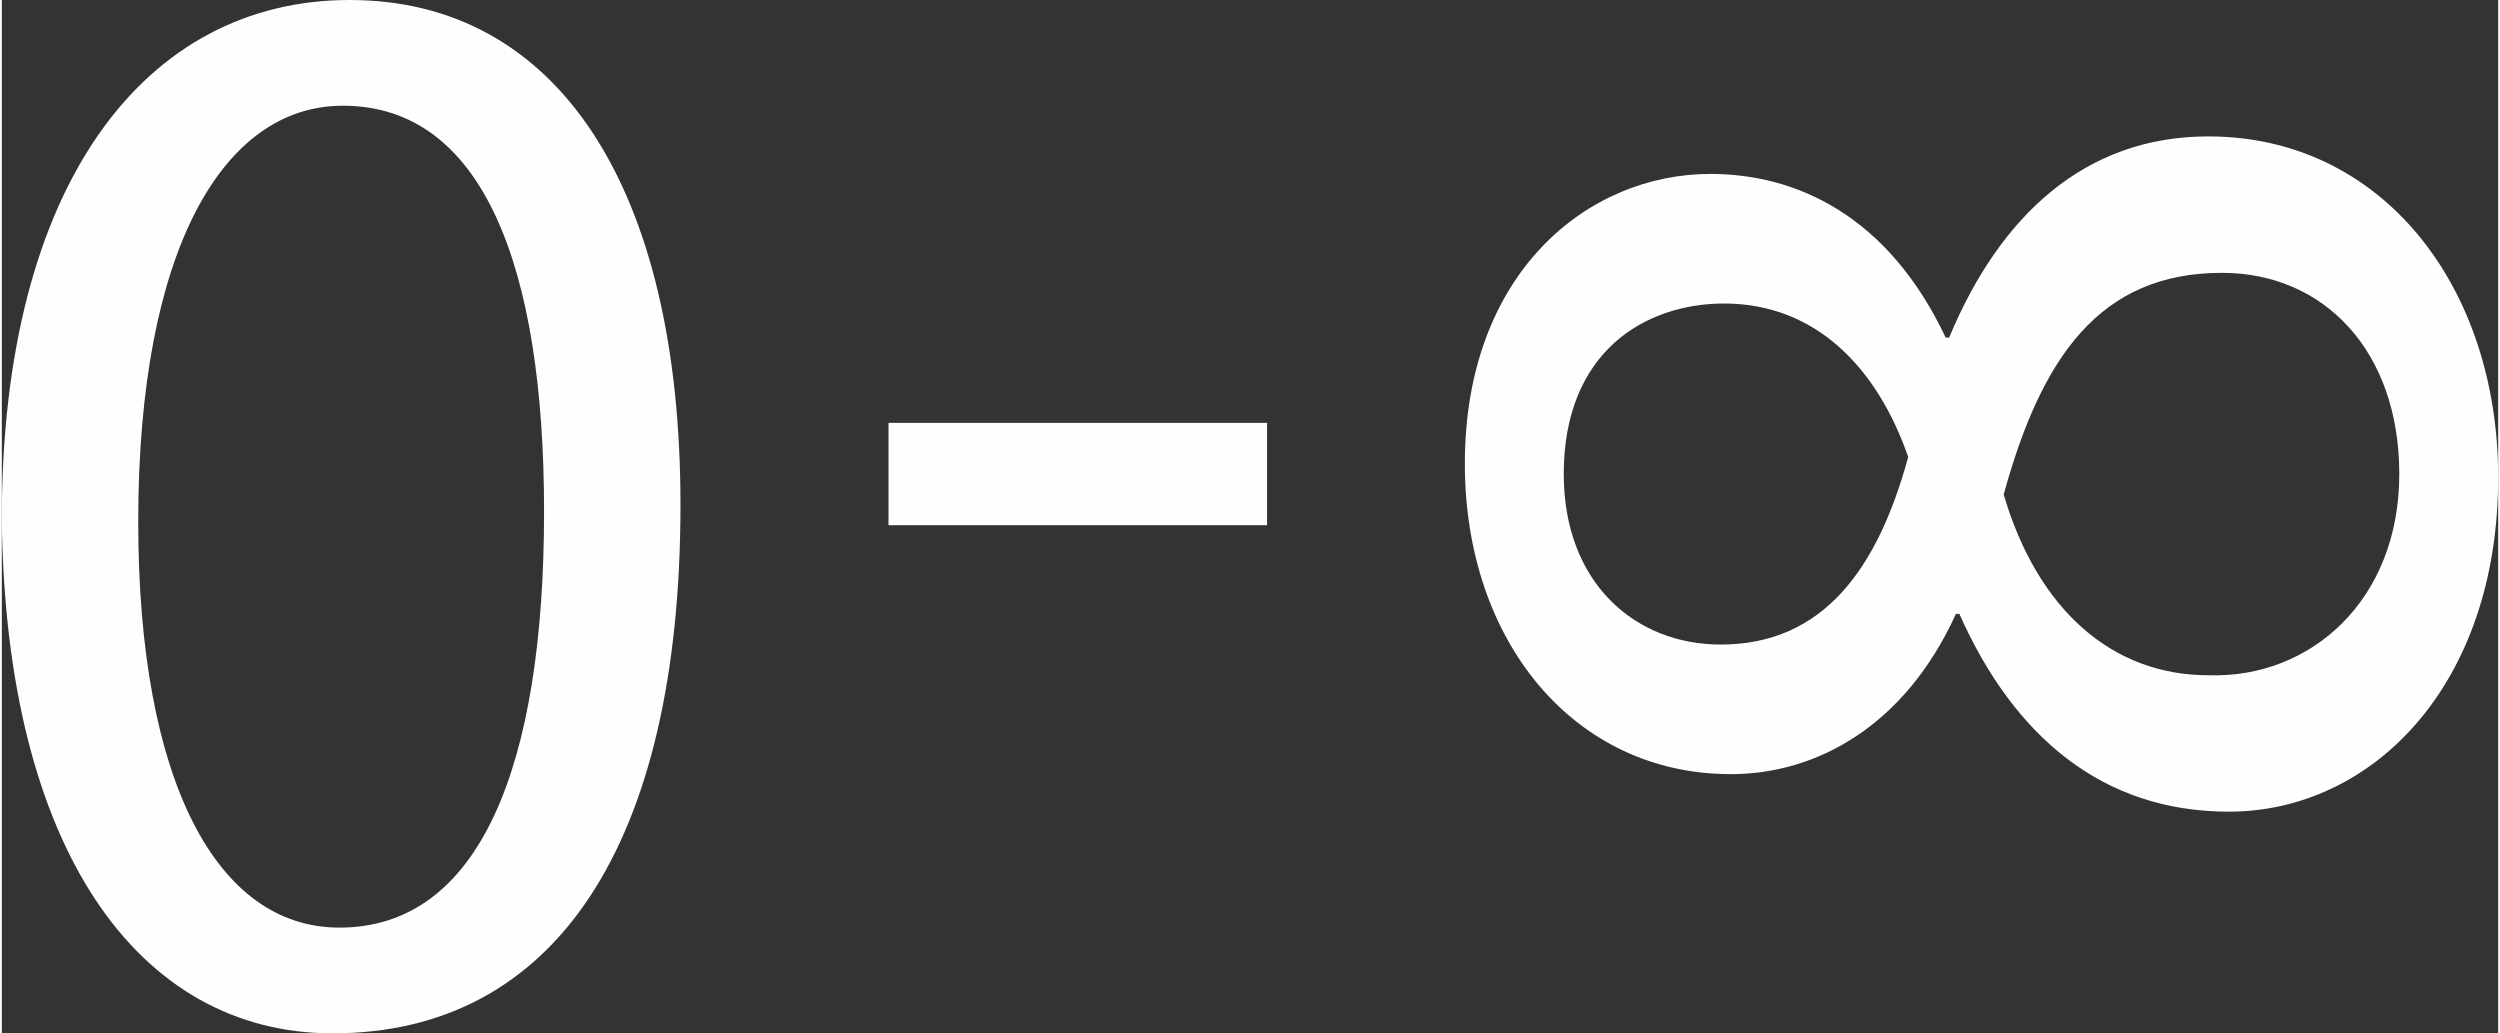
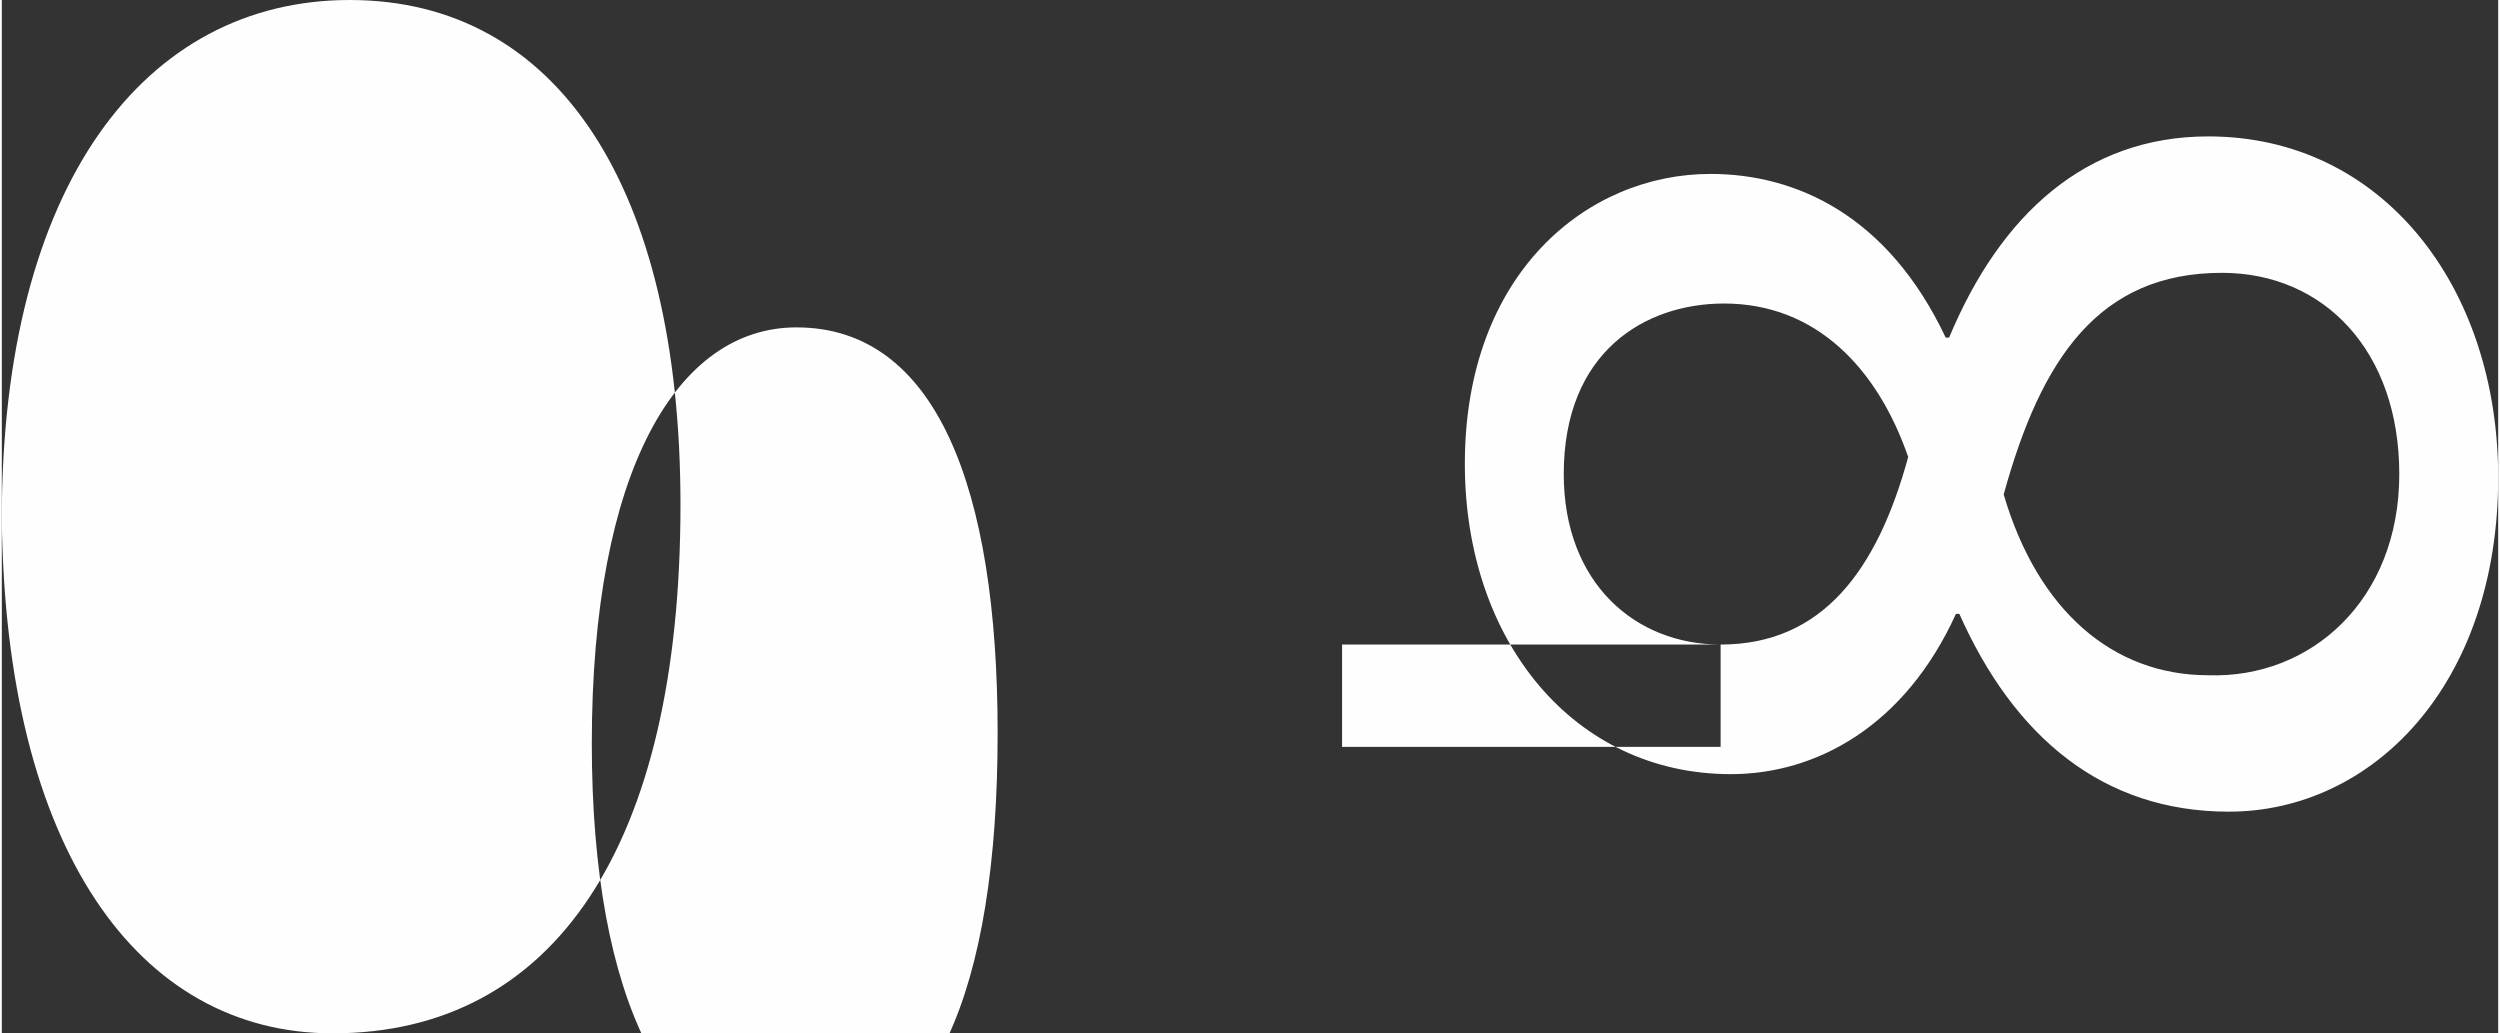
<svg xmlns="http://www.w3.org/2000/svg" xml:space="preserve" width="300px" height="124px" version="1.1" style="shape-rendering:geometricPrecision; text-rendering:geometricPrecision; image-rendering:optimizeQuality; fill-rule:evenodd; clip-rule:evenodd" viewBox="0 0 7320 3030">
  <rect x="0" y="0" width="7320" height="3030" fill="#333333" stroke="none" />
  <defs>
    <style type="text/css">
   
    .fil0 {fill:#FEFEFE}
   
  </style>
  </defs>
  <g id="Layer_x0020_1">
-     <path class="fil0" d="M1990 1480c0,1000 -370,1550 -1020,1550 -570,0 -960,-540 -970,-1510 0,-980 420,-1520 1020,-1520 610,0 970,550 970,1480zm4540 900c-370,0 -630,-220 -790,-580l-10 0c-150,330 -410,470 -660,470 -460,0 -780,-390 -780,-910 0,-560 360,-850 720,-850 250,0 520,120 690,480l10 0c150,-360 400,-590 760,-590 510,0 850,440 850,1000 0,610 -370,980 -790,980zm-20 -1580c-360,0 -530,250 -640,650 100,340 320,530 600,530 300,10 560,-220 560,-590 0,-360 -220,-590 -520,-590zm-1470 1090c300,0 460,-220 550,-550 -90,-260 -270,-450 -540,-450 -230,0 -470,140 -470,500 0,320 210,500 460,500zm-1330 -650l0 300 -1110 0 0 -300 1110 0zm-3310 290c0,760 230,1190 590,1190 410,0 600,-470 600,-1220 0,-720 -180,-1190 -590,-1190 -350,0 -600,420 -600,1220z" />
+     <path class="fil0" d="M1990 1480c0,1000 -370,1550 -1020,1550 -570,0 -960,-540 -970,-1510 0,-980 420,-1520 1020,-1520 610,0 970,550 970,1480zm4540 900c-370,0 -630,-220 -790,-580l-10 0c-150,330 -410,470 -660,470 -460,0 -780,-390 -780,-910 0,-560 360,-850 720,-850 250,0 520,120 690,480l10 0c150,-360 400,-590 760,-590 510,0 850,440 850,1000 0,610 -370,980 -790,980zm-20 -1580c-360,0 -530,250 -640,650 100,340 320,530 600,530 300,10 560,-220 560,-590 0,-360 -220,-590 -520,-590zm-1470 1090c300,0 460,-220 550,-550 -90,-260 -270,-450 -540,-450 -230,0 -470,140 -470,500 0,320 210,500 460,500zl0 300 -1110 0 0 -300 1110 0zm-3310 290c0,760 230,1190 590,1190 410,0 600,-470 600,-1220 0,-720 -180,-1190 -590,-1190 -350,0 -600,420 -600,1220z" />
  </g>
</svg>